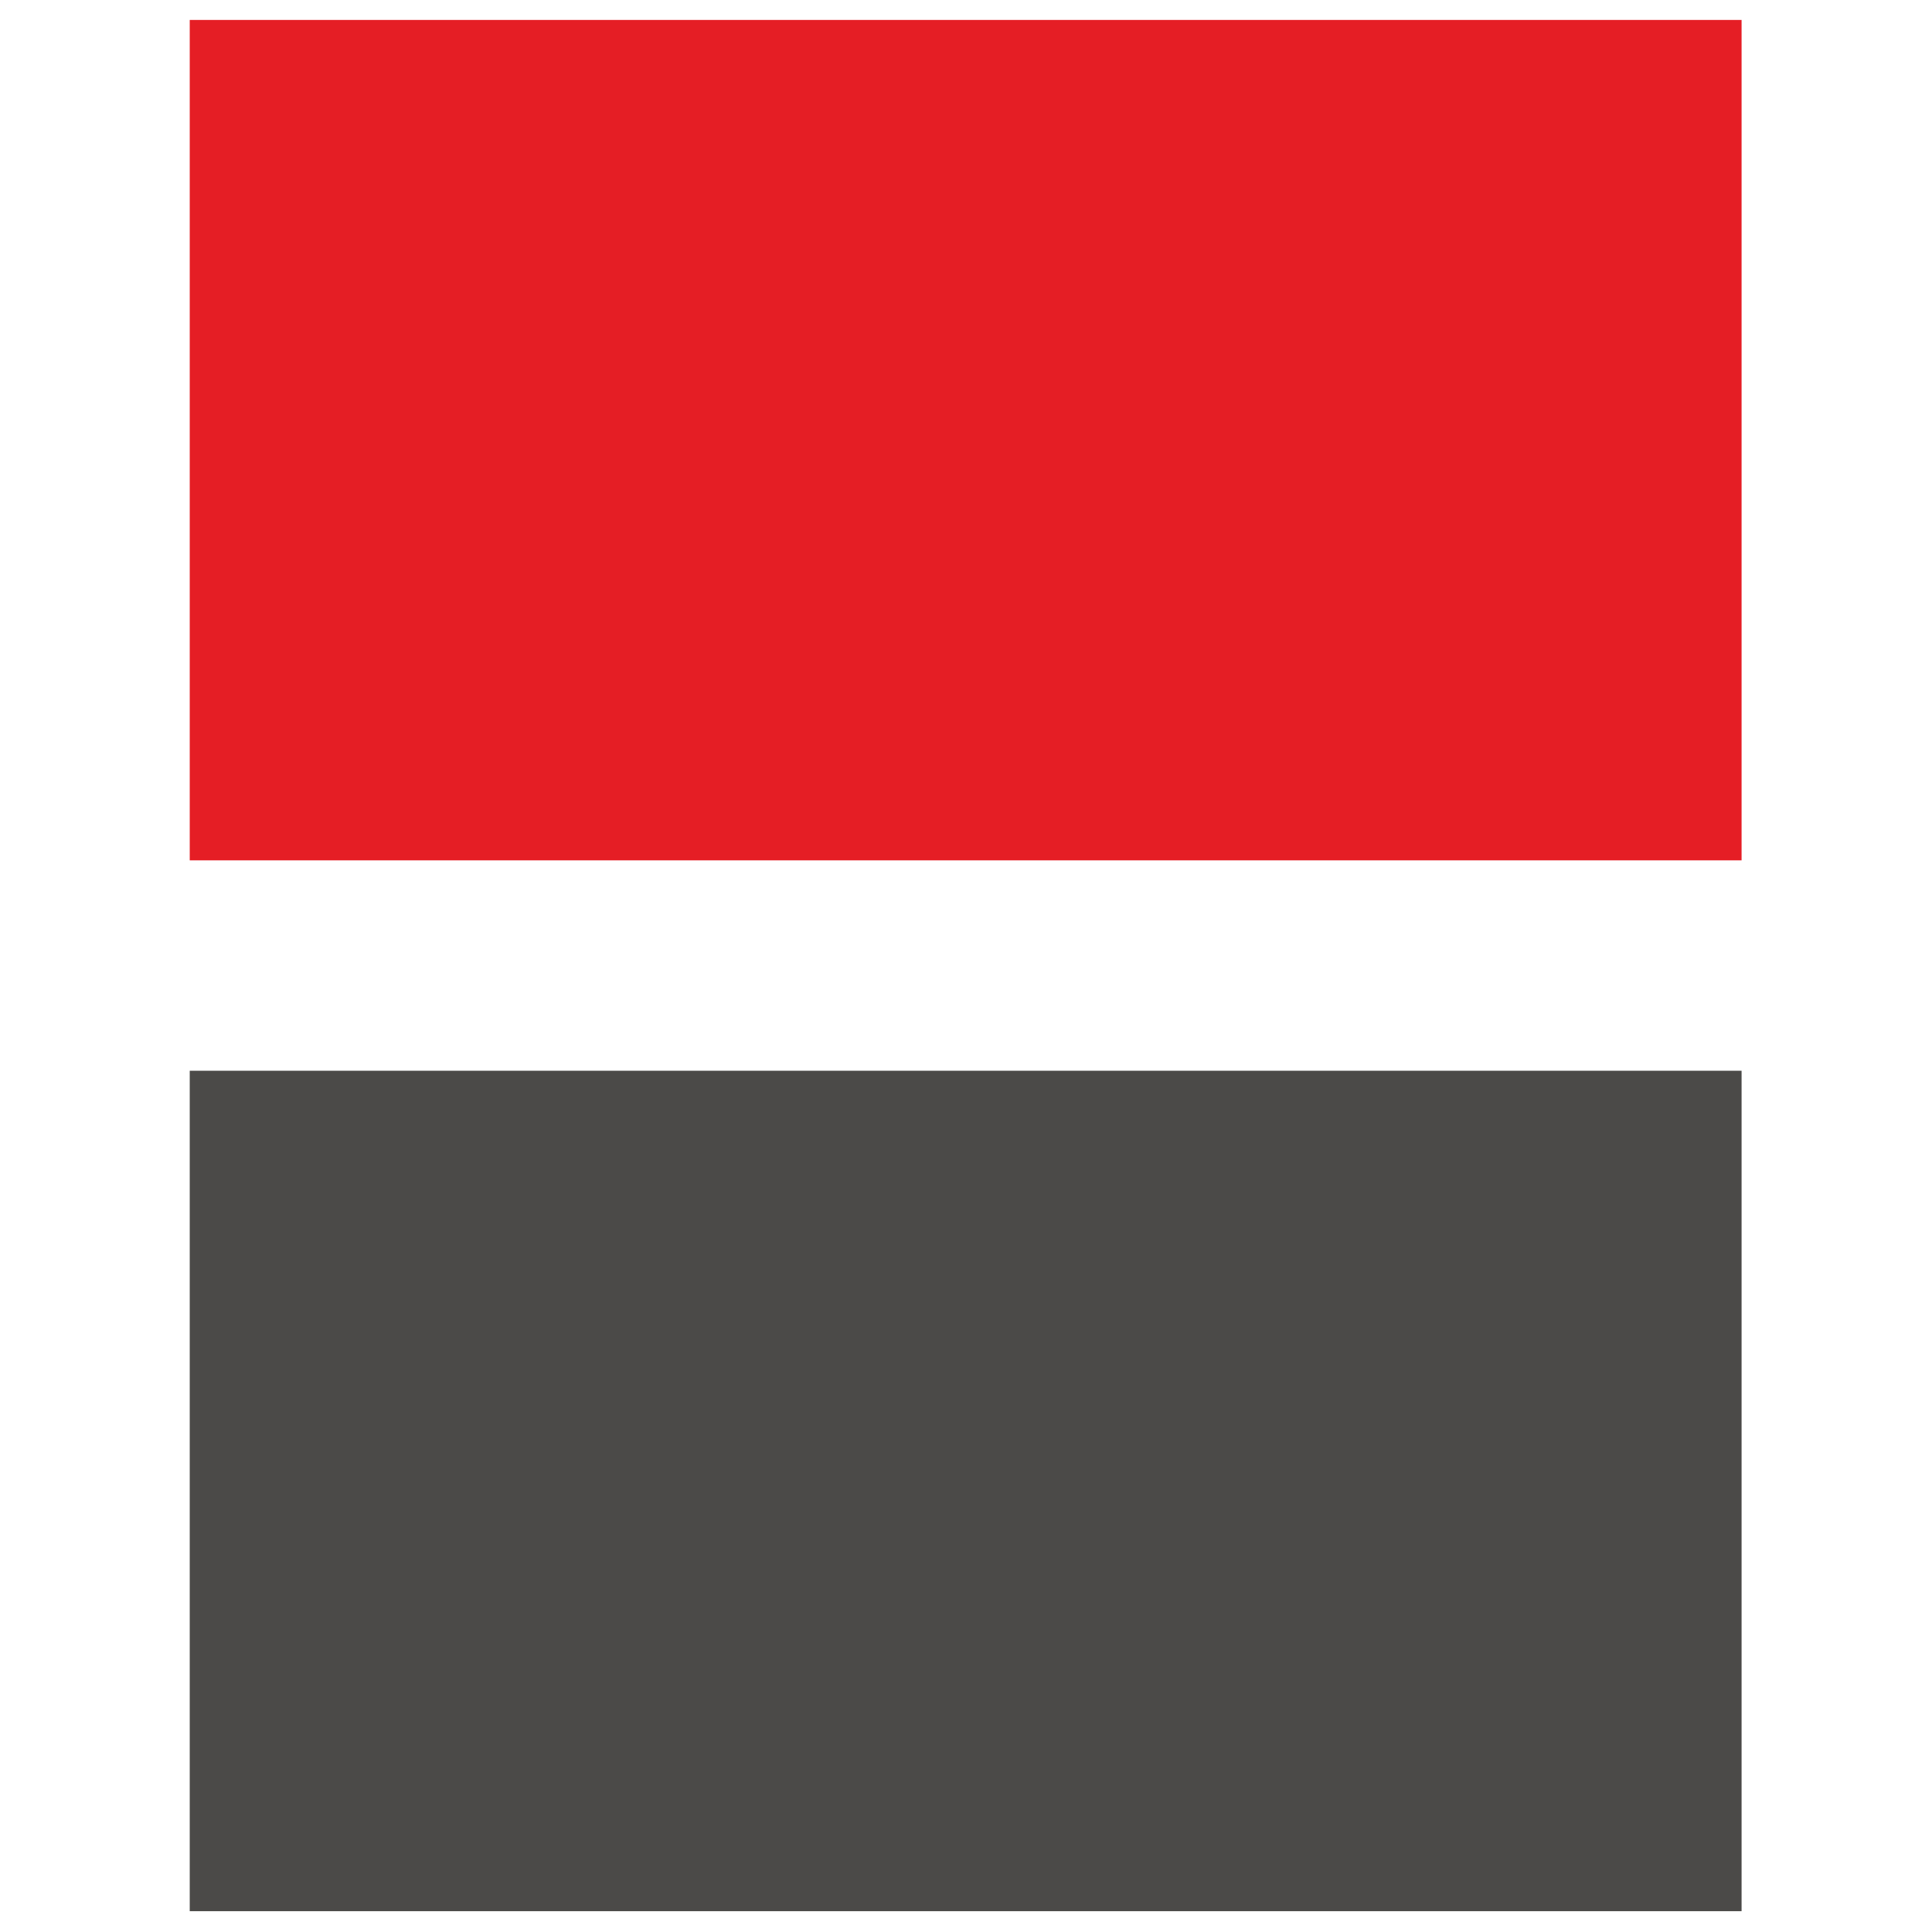
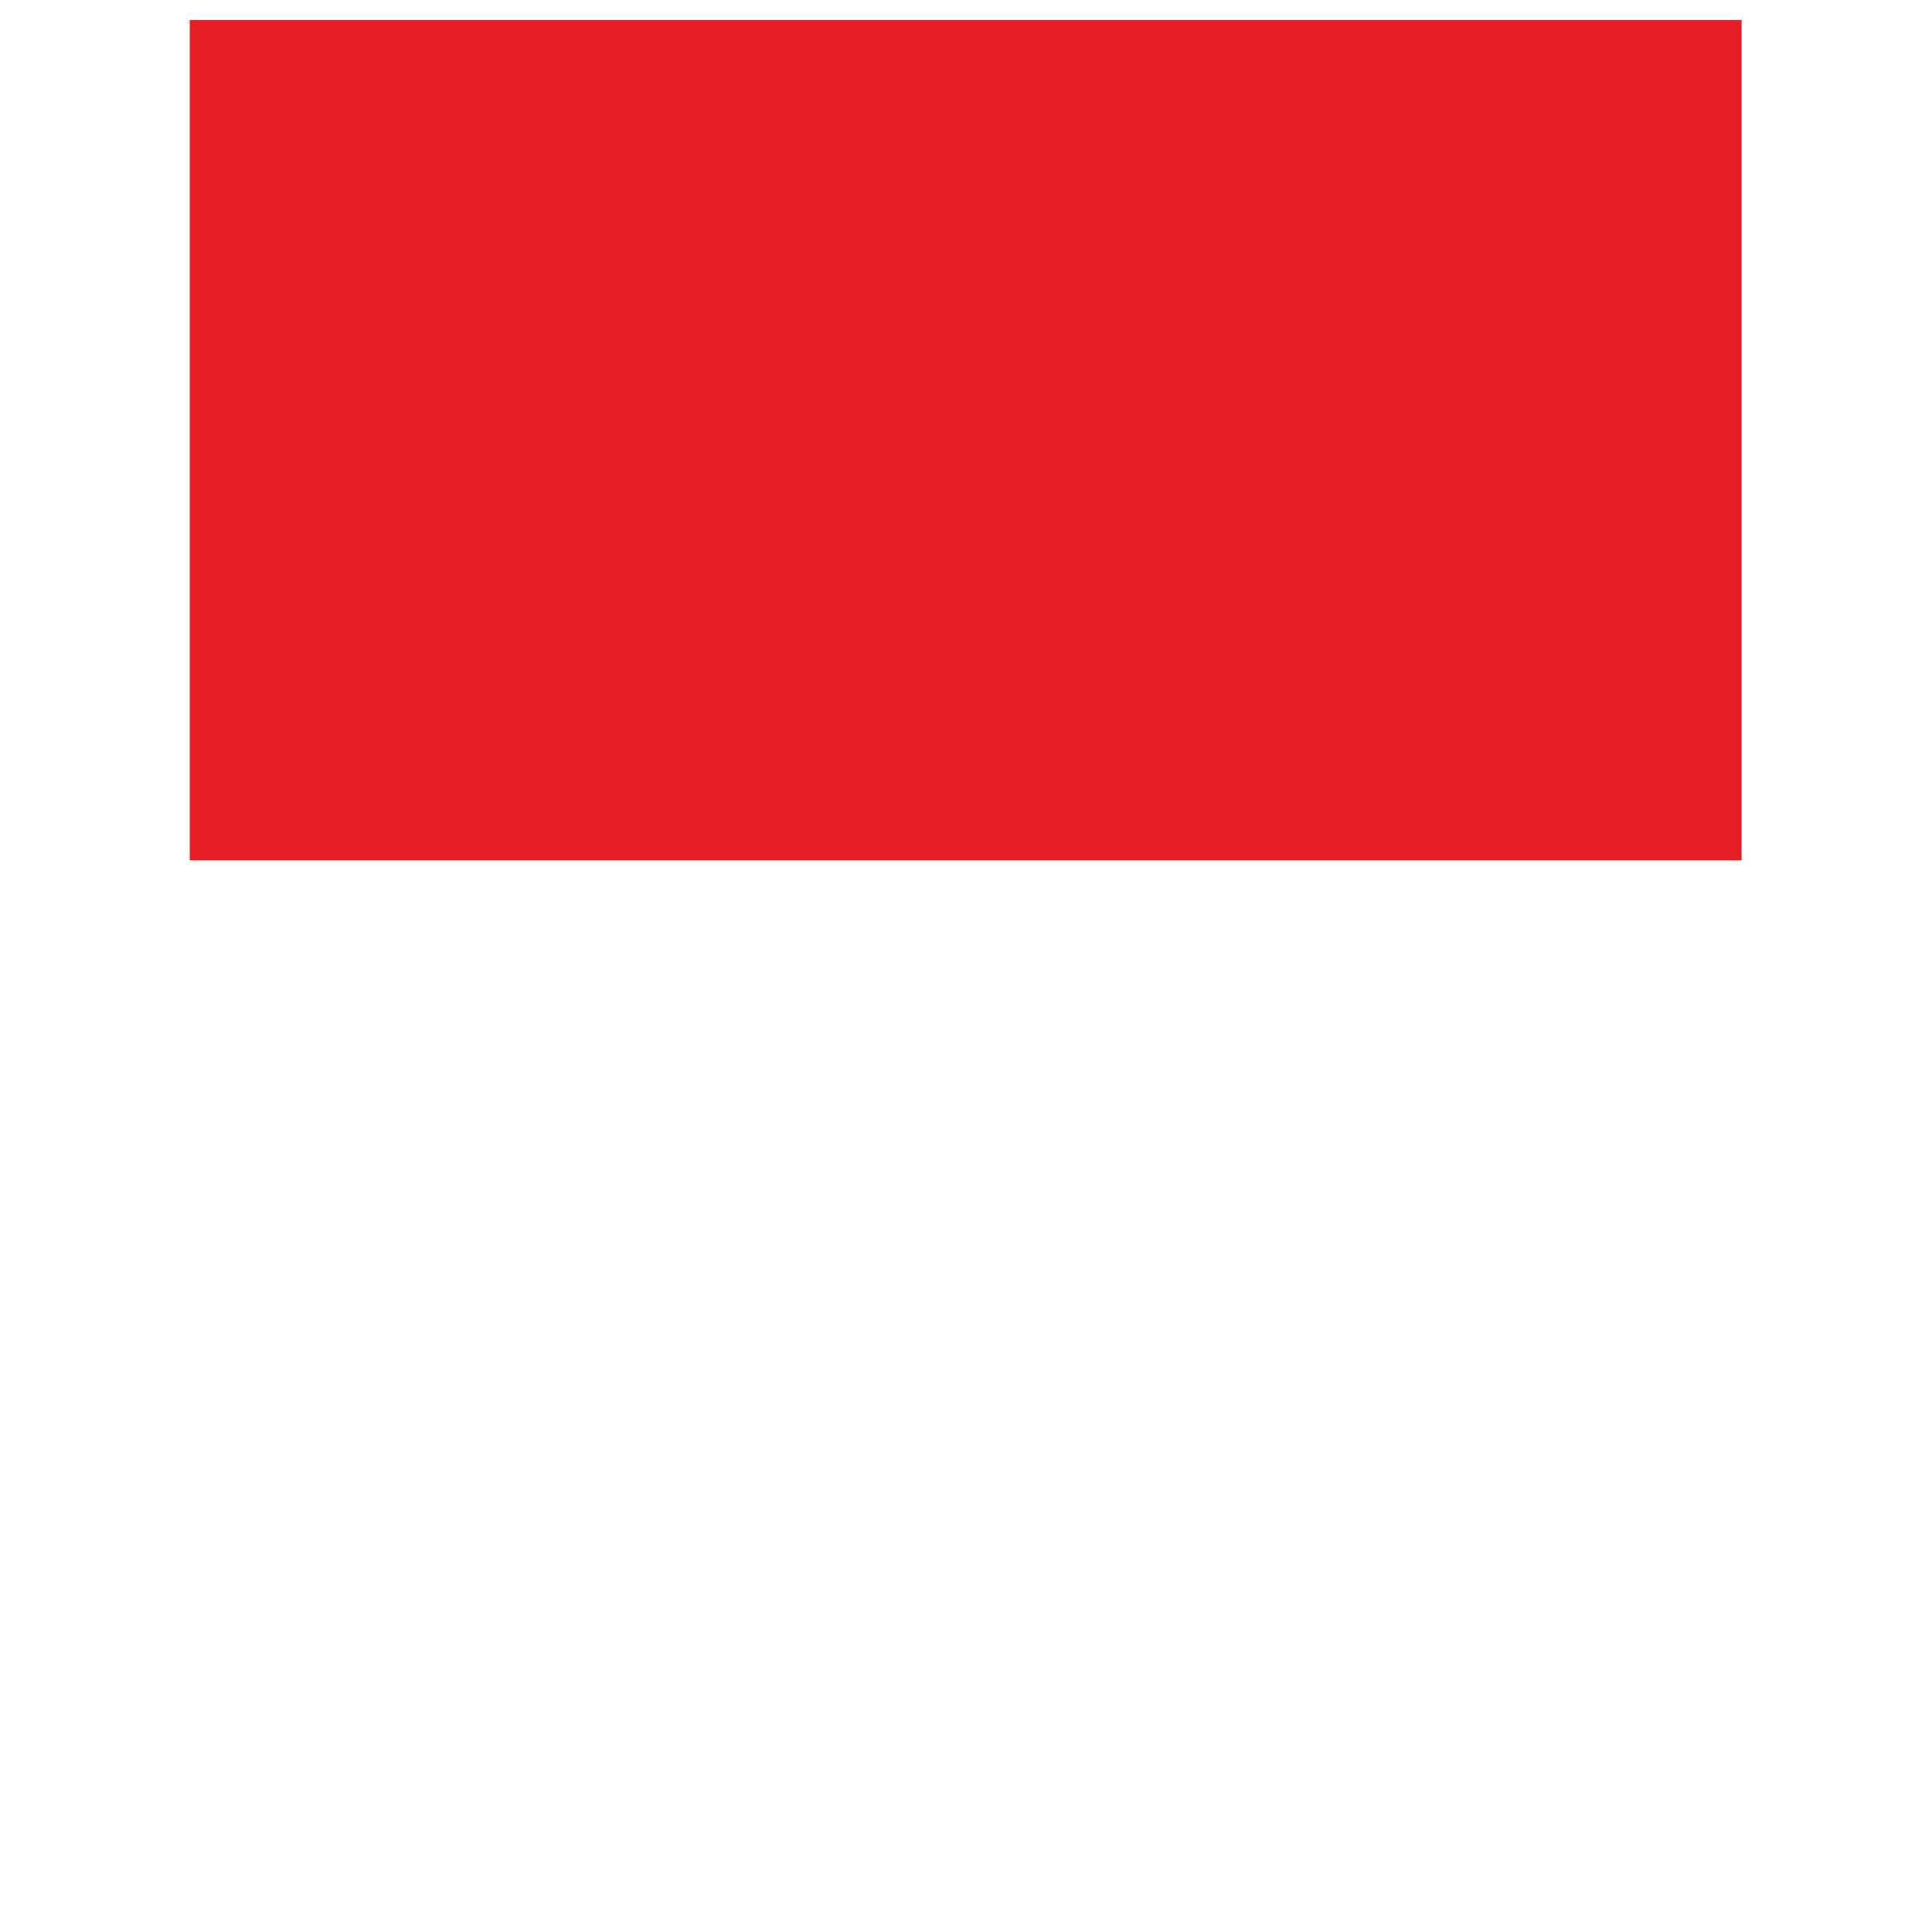
<svg xmlns="http://www.w3.org/2000/svg" width="100%" height="100%" viewBox="0 0 512 512" version="1.1" xml:space="preserve" style="fill-rule:evenodd;clip-rule:evenodd;stroke-linejoin:round;stroke-miterlimit:2;">
  <g transform="matrix(1.135,0,0,1.135,-34.669,-34.669)">
    <g transform="matrix(-8.875,0,0,8.875,3093.89,-1023.24)">
      <rect x="299.347" y="119.261" width="40.827" height="22.11" style="fill:rgb(229,30,37);" />
    </g>
    <g transform="matrix(-8.875,0,0,8.875,3093.89,-532.531)">
-       <rect x="299.347" y="91.615" width="40.827" height="22.111" style="fill:rgb(75,74,72);" />
-     </g>
+       </g>
  </g>
</svg>